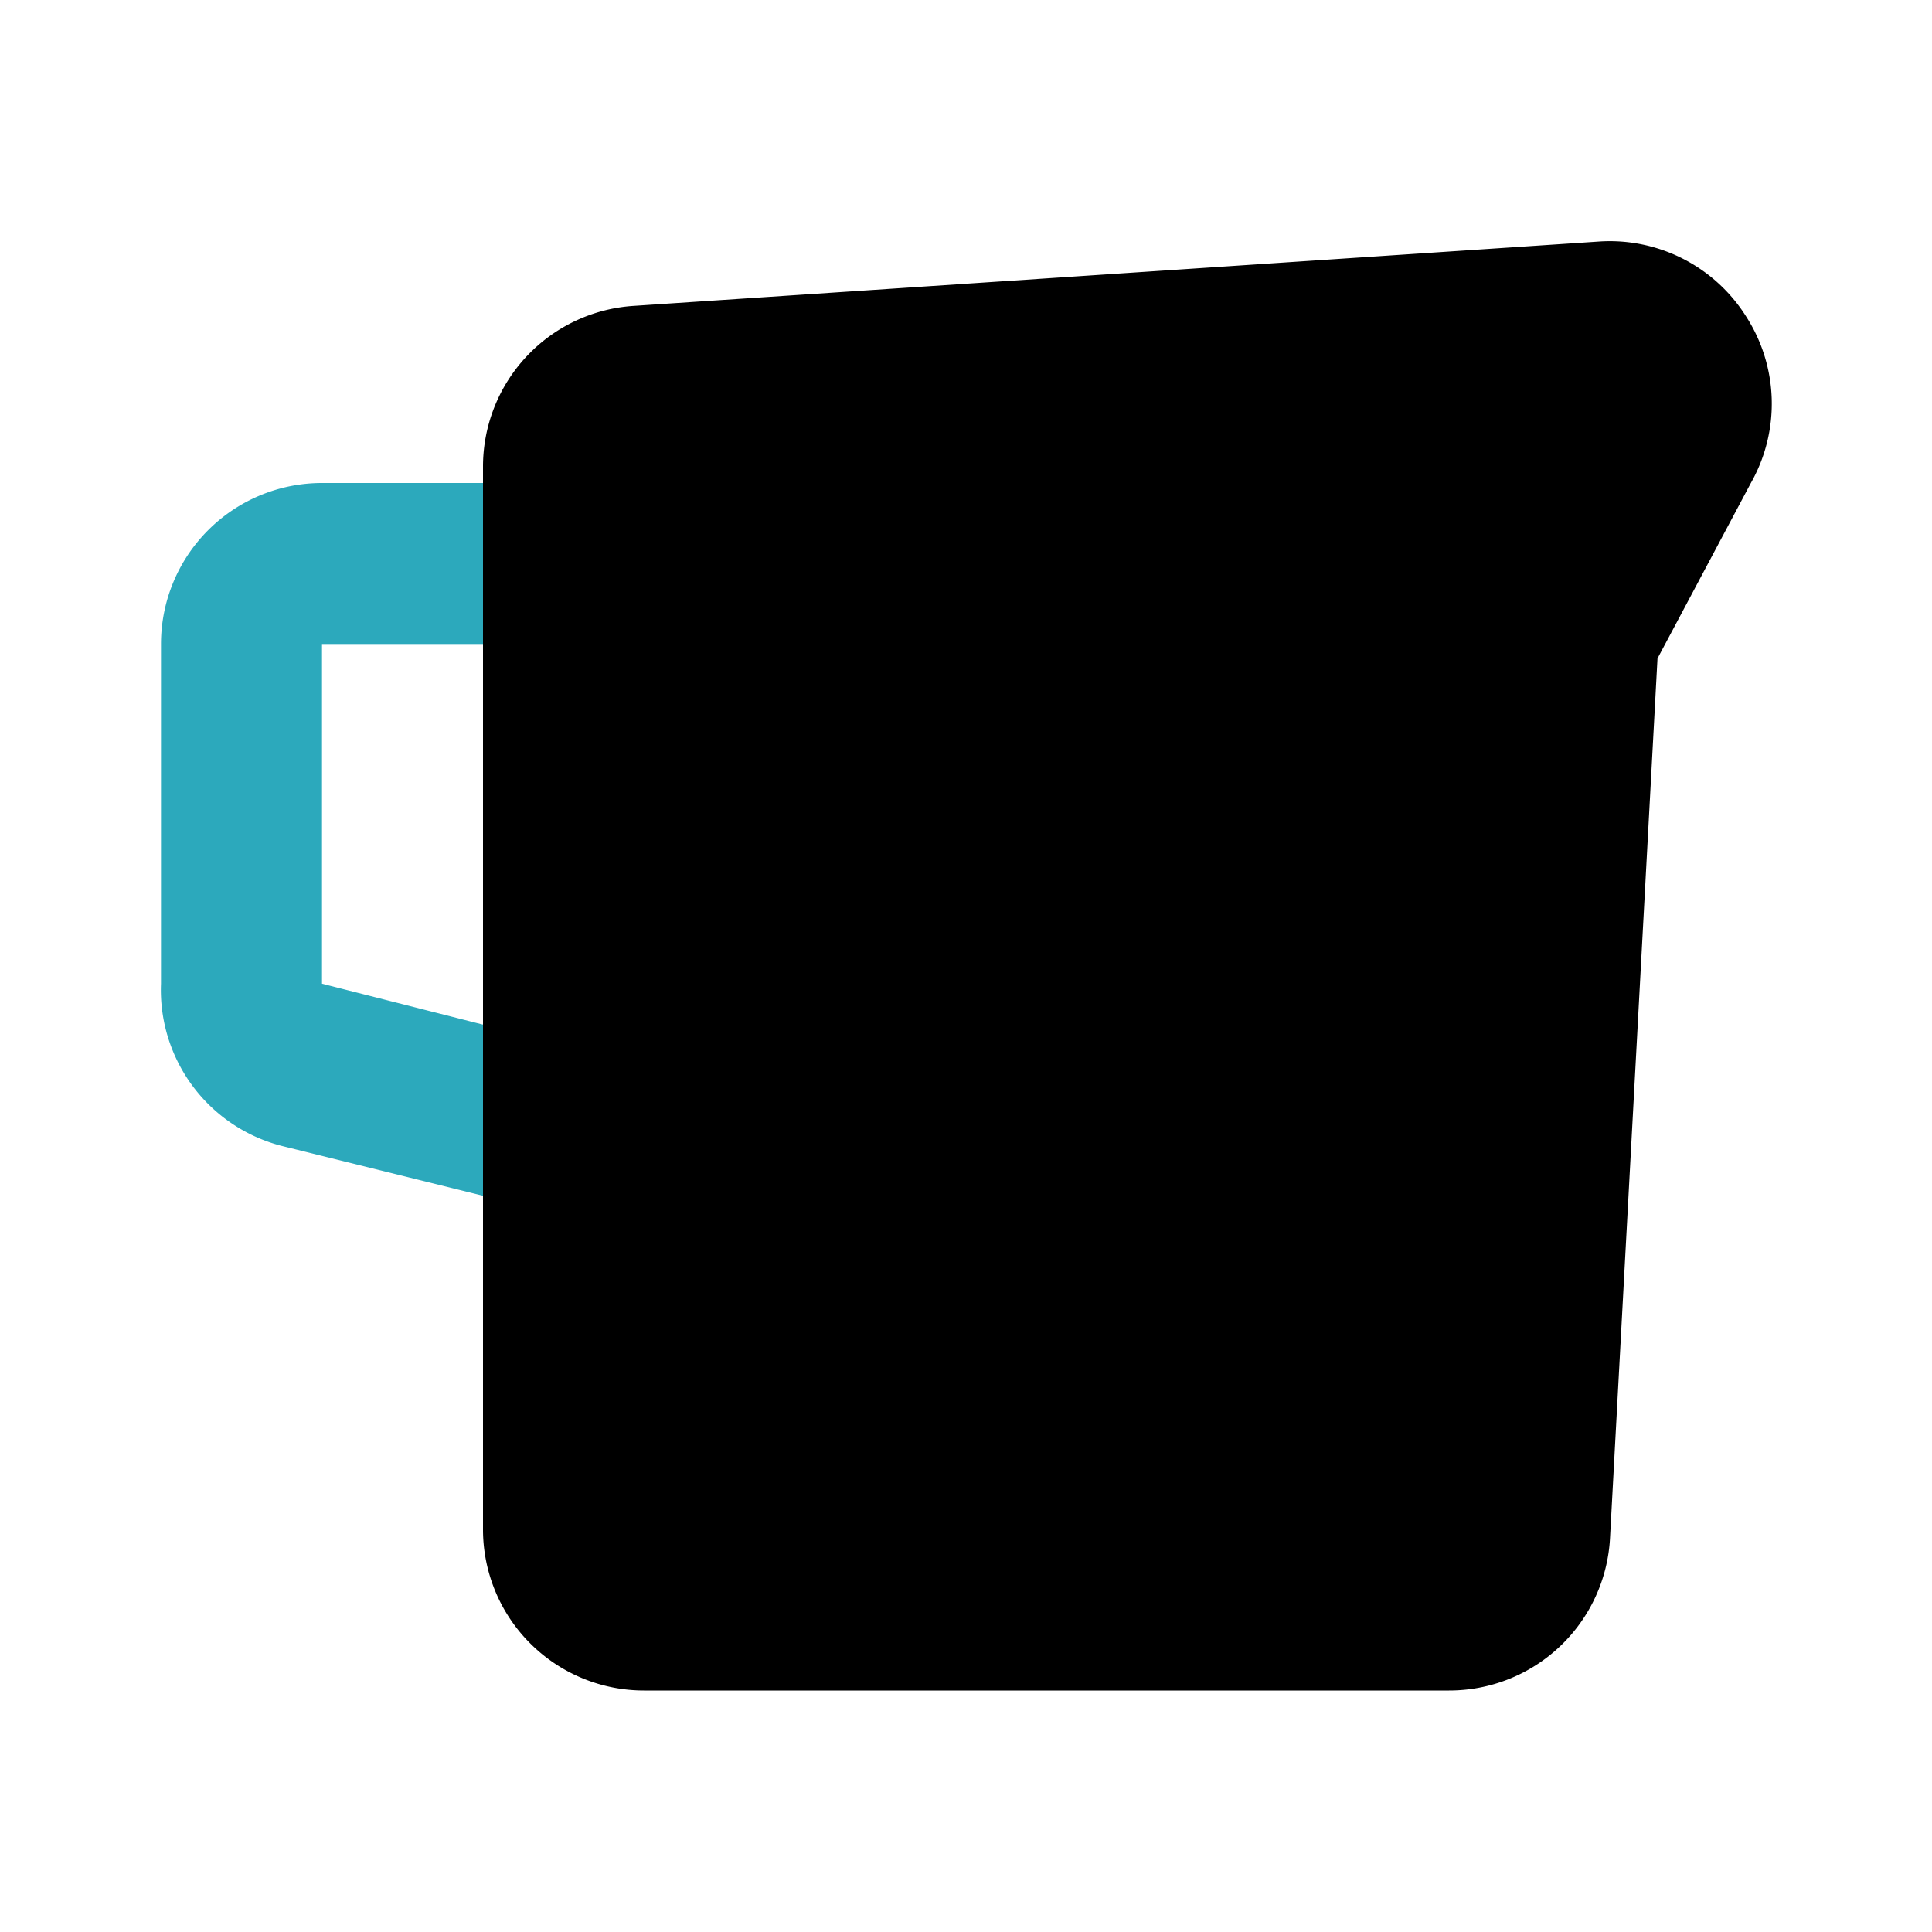
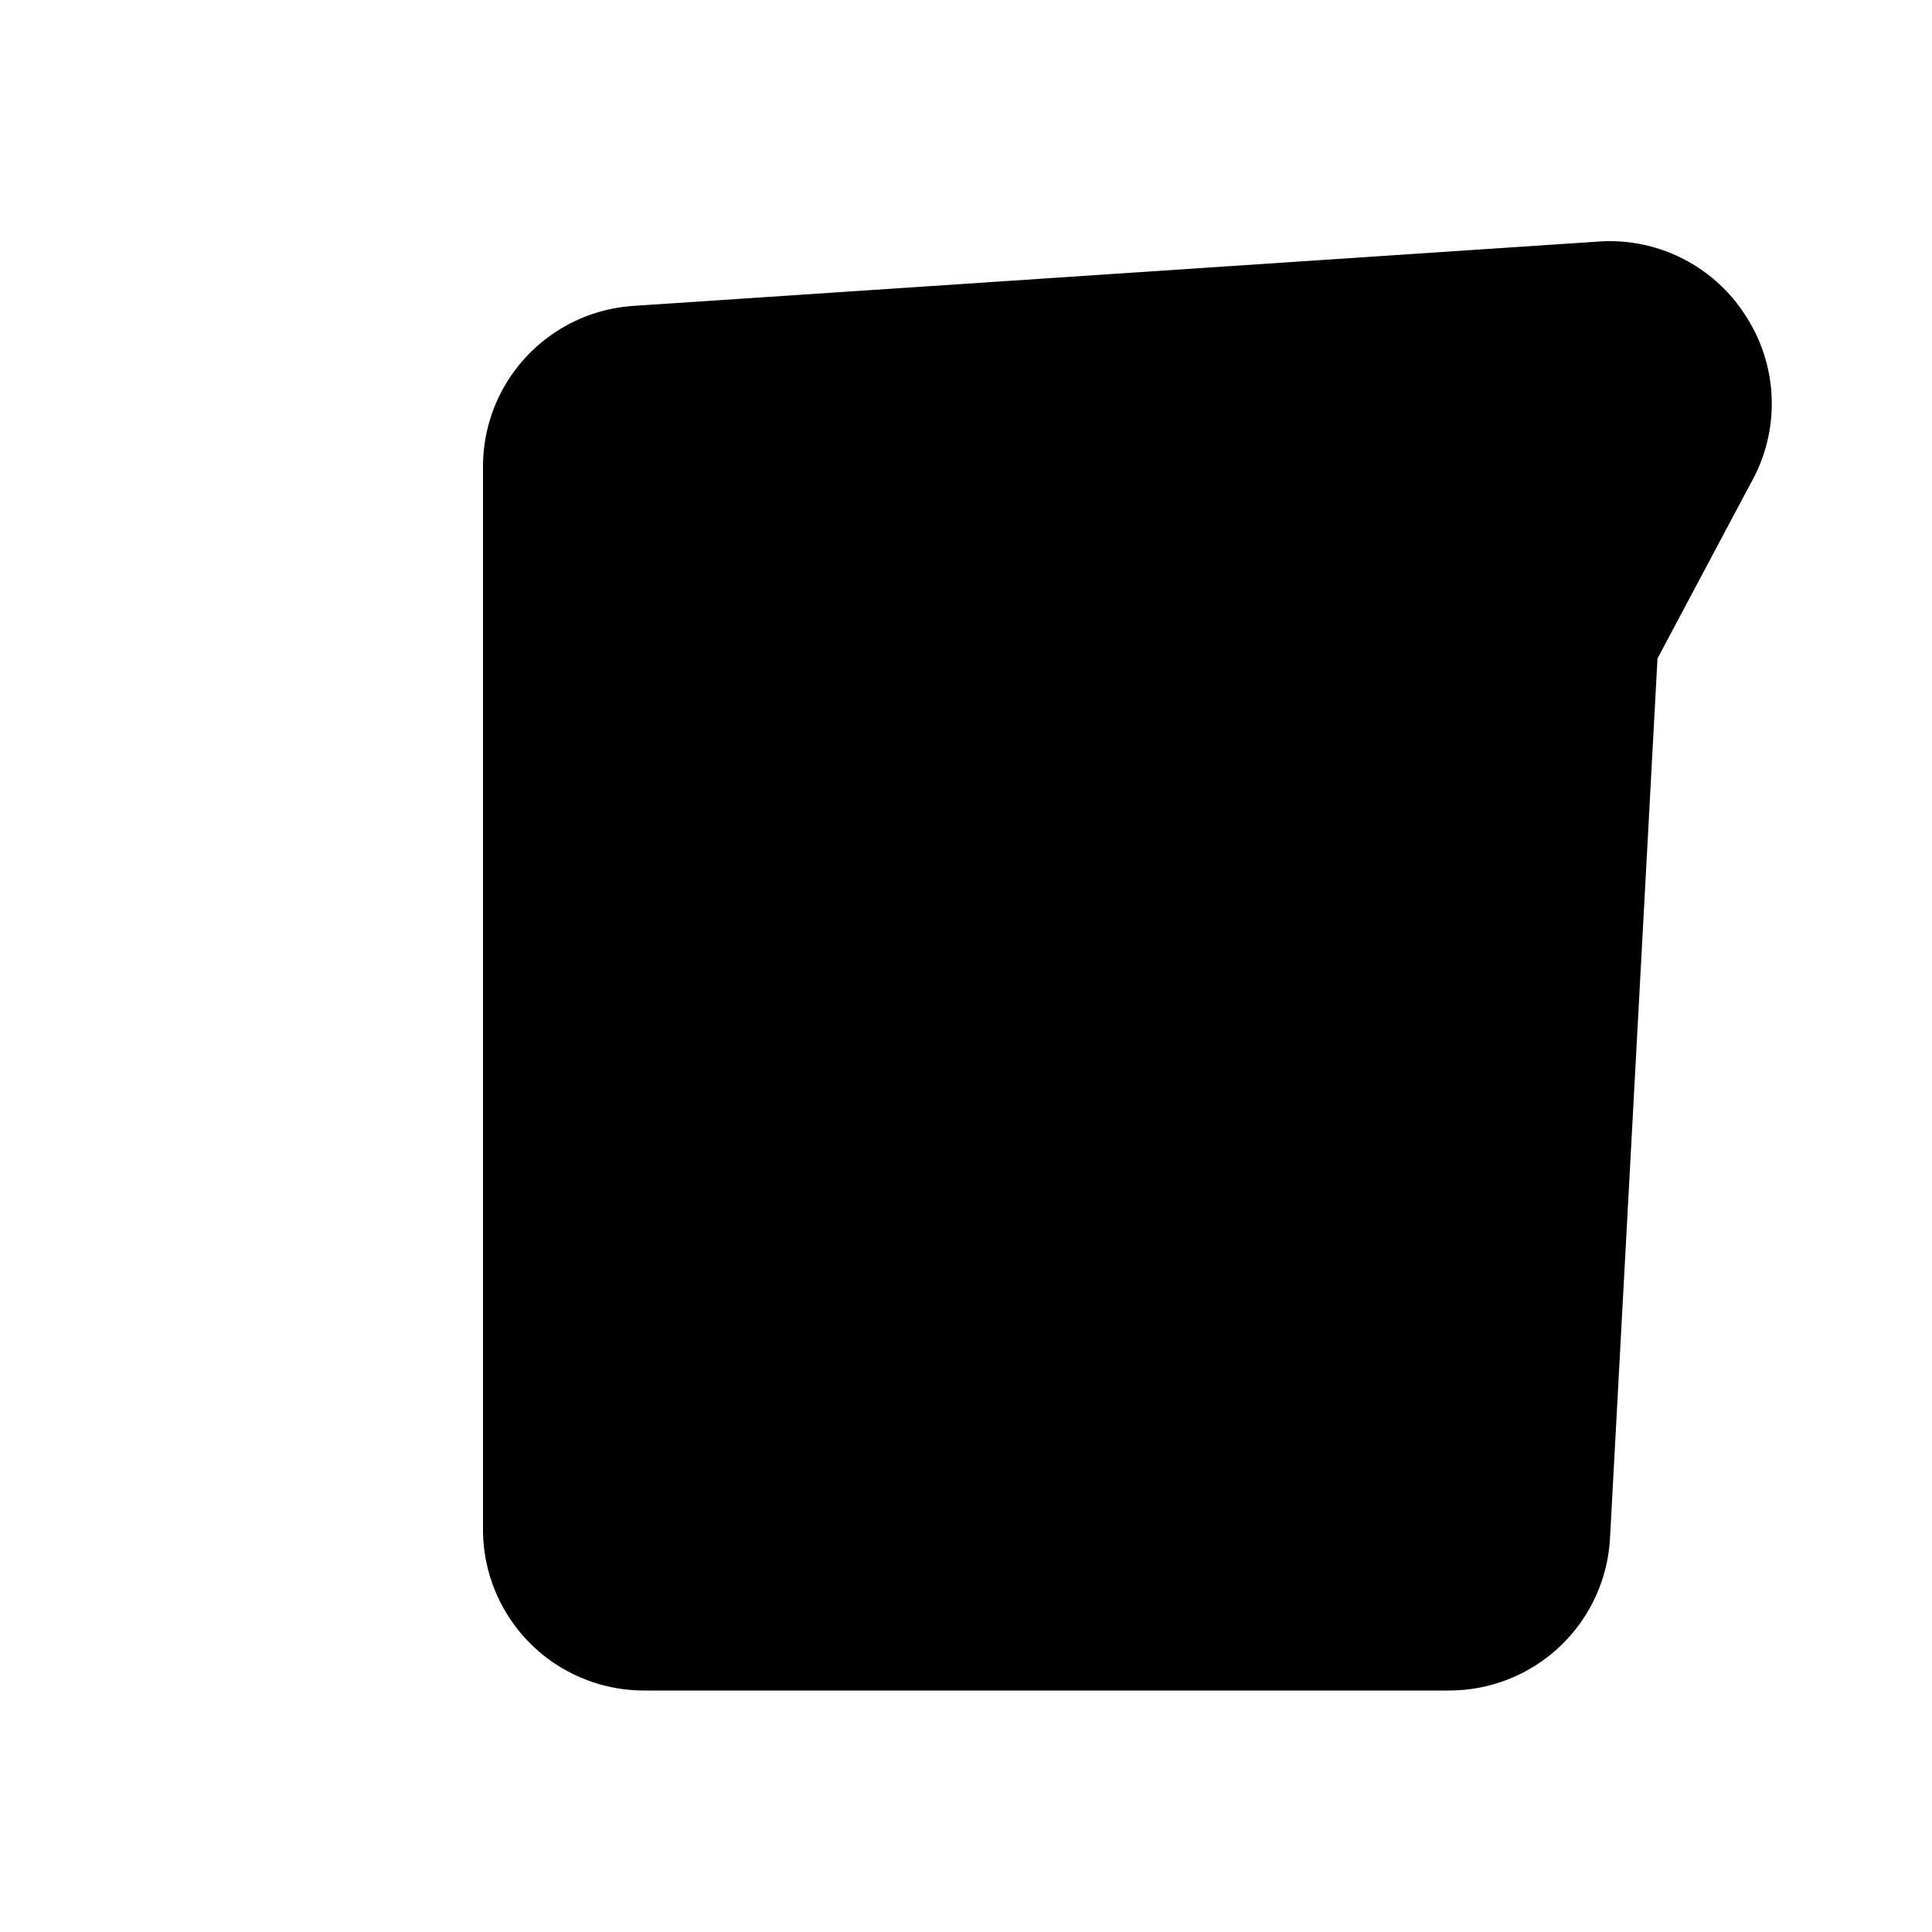
<svg xmlns="http://www.w3.org/2000/svg" fill="#000000" width="800px" height="800px" viewBox="0 0 24 24" id="jug-1" data-name="Flat Color" class="icon flat-color">
-   <path id="secondary" d="M6.83,15l-.24,0-3.07-.76A2,2,0,0,1,2,12.22V8A2,2,0,0,1,4,6H6.83a1,1,0,0,1,0,2H4v4.22L7.07,13a1,1,0,0,1-.24,2Z" style="fill: rgb(44, 169, 188);" />
  <path id="primary" d="M21.69,3.93A2,2,0,0,0,19.87,3h0l-12,.8A2,2,0,0,0,6,5.8V19a2,2,0,0,0,2,2H18a2,2,0,0,0,2-1.89l.59-10.93L21.75,6A2,2,0,0,0,21.69,3.93Z" style="fill: rgb(0, 0, 0);" />
</svg>